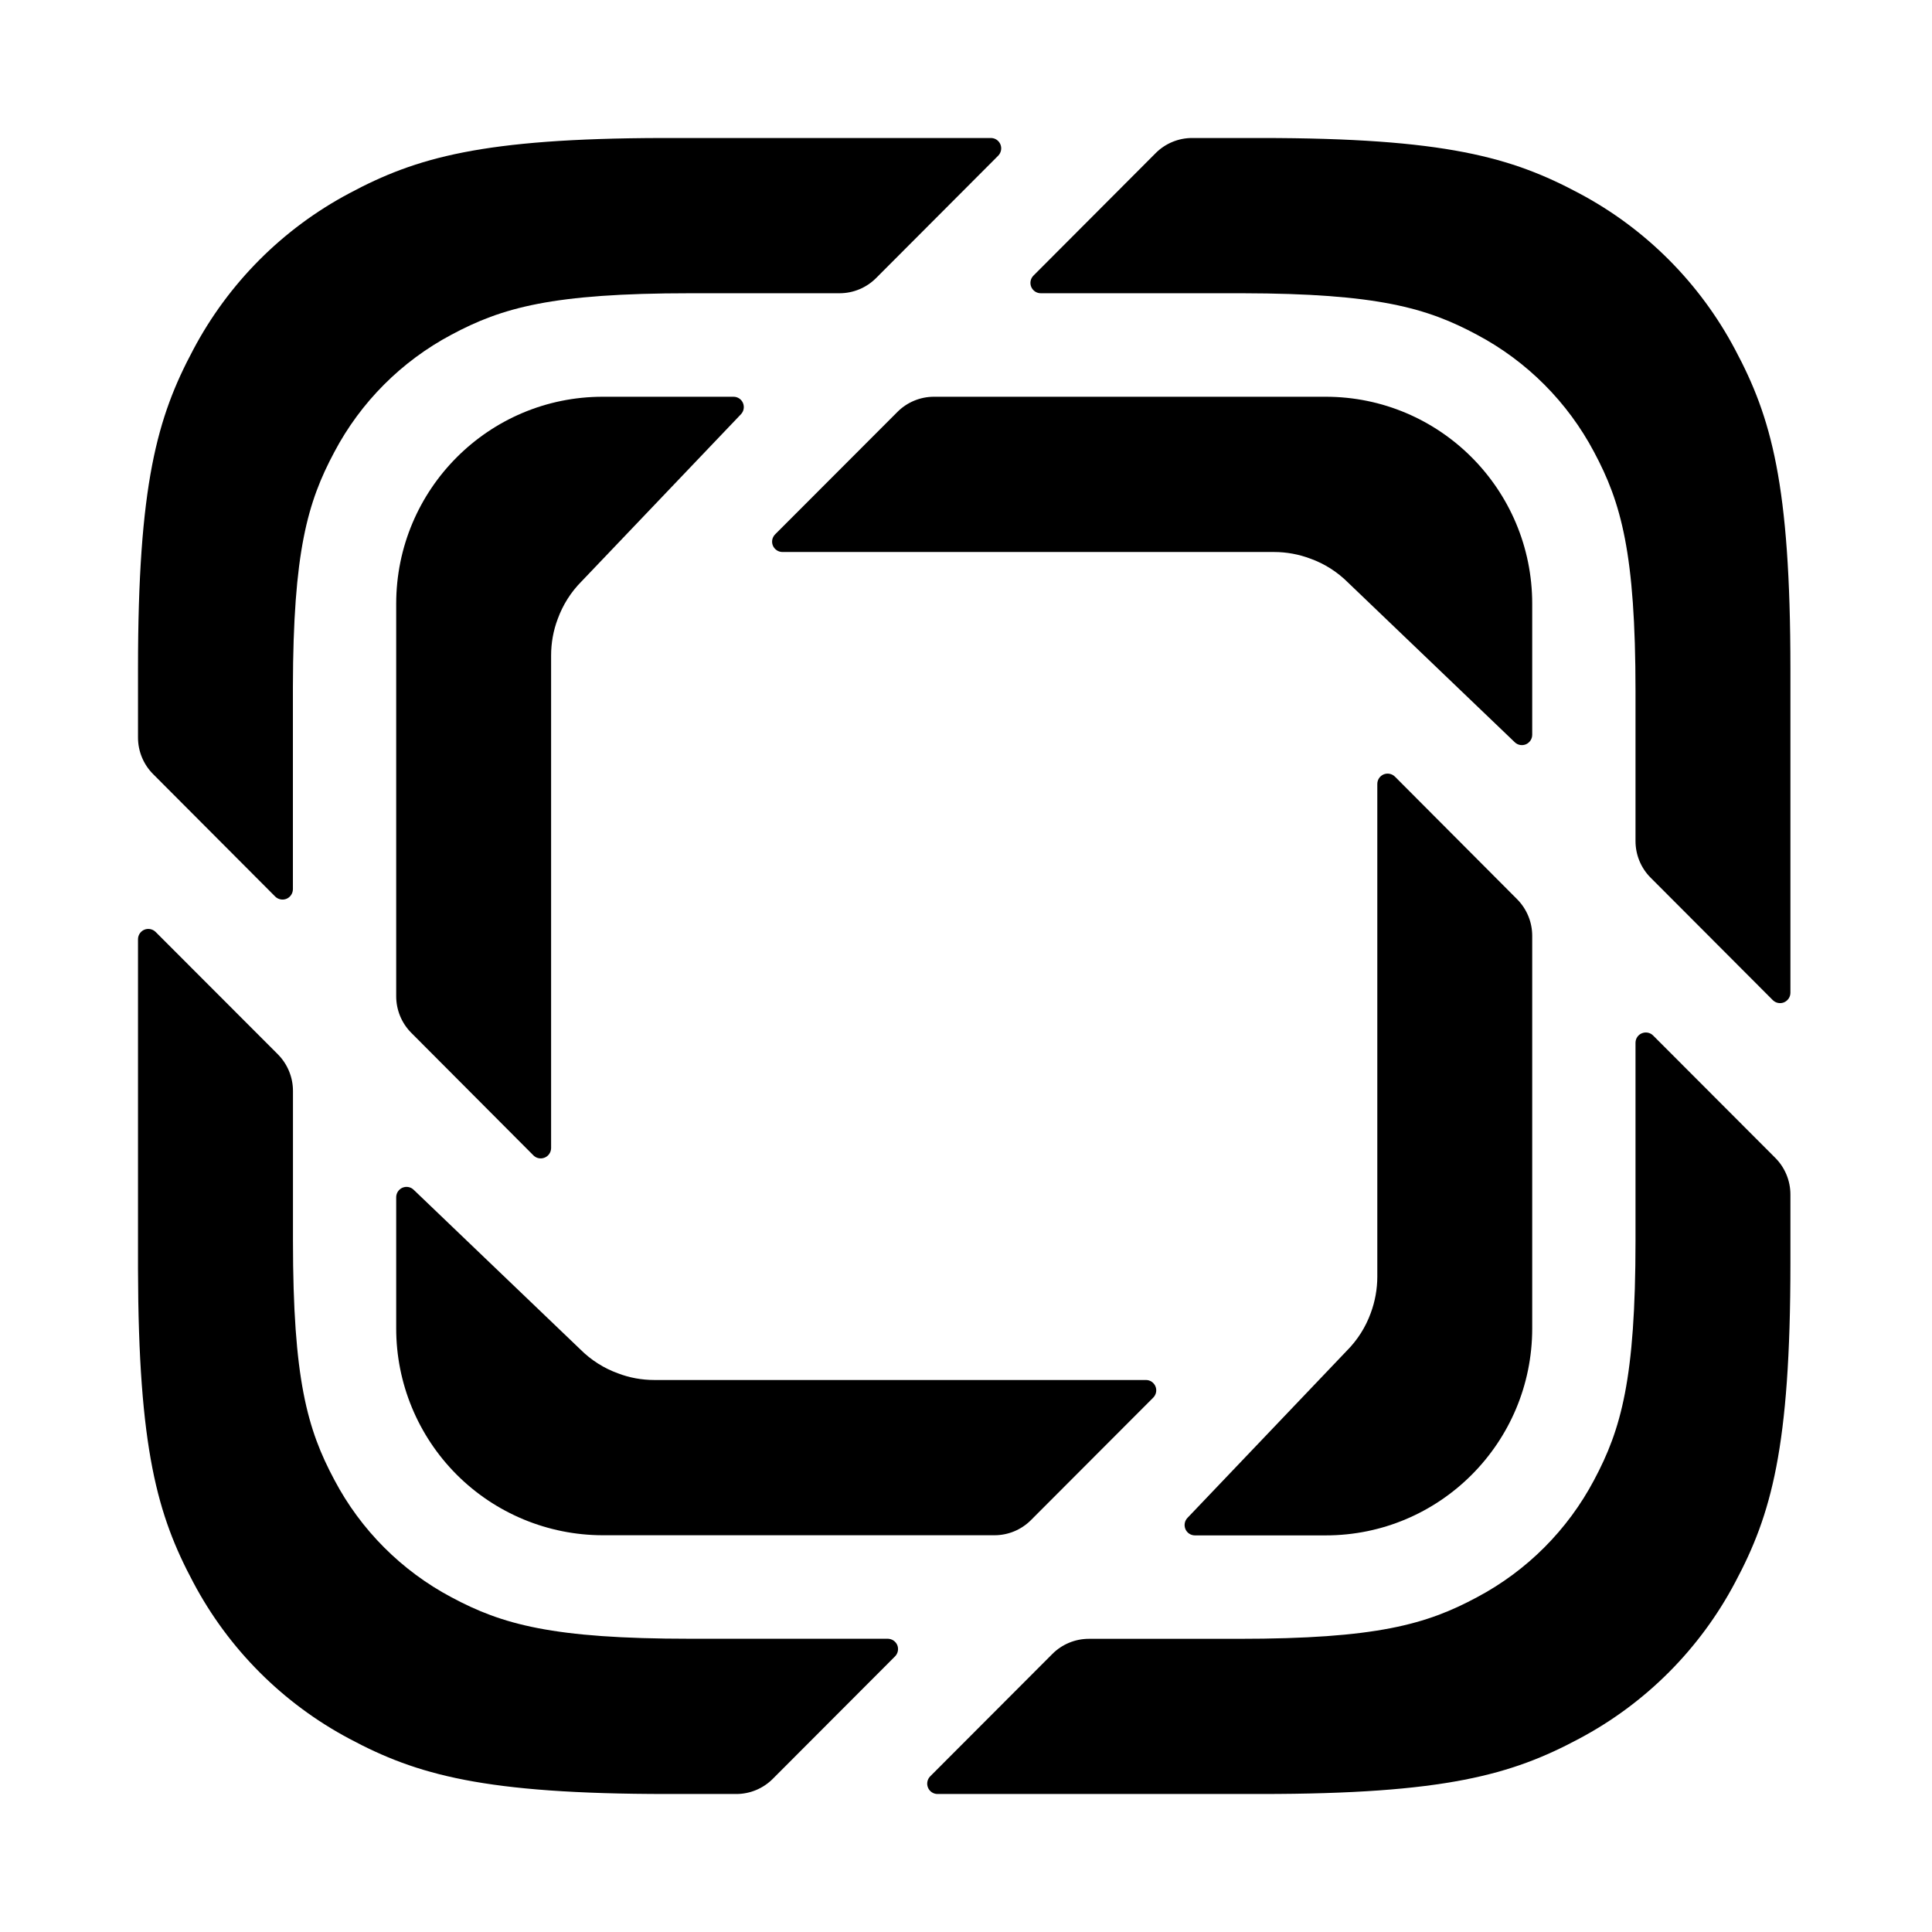
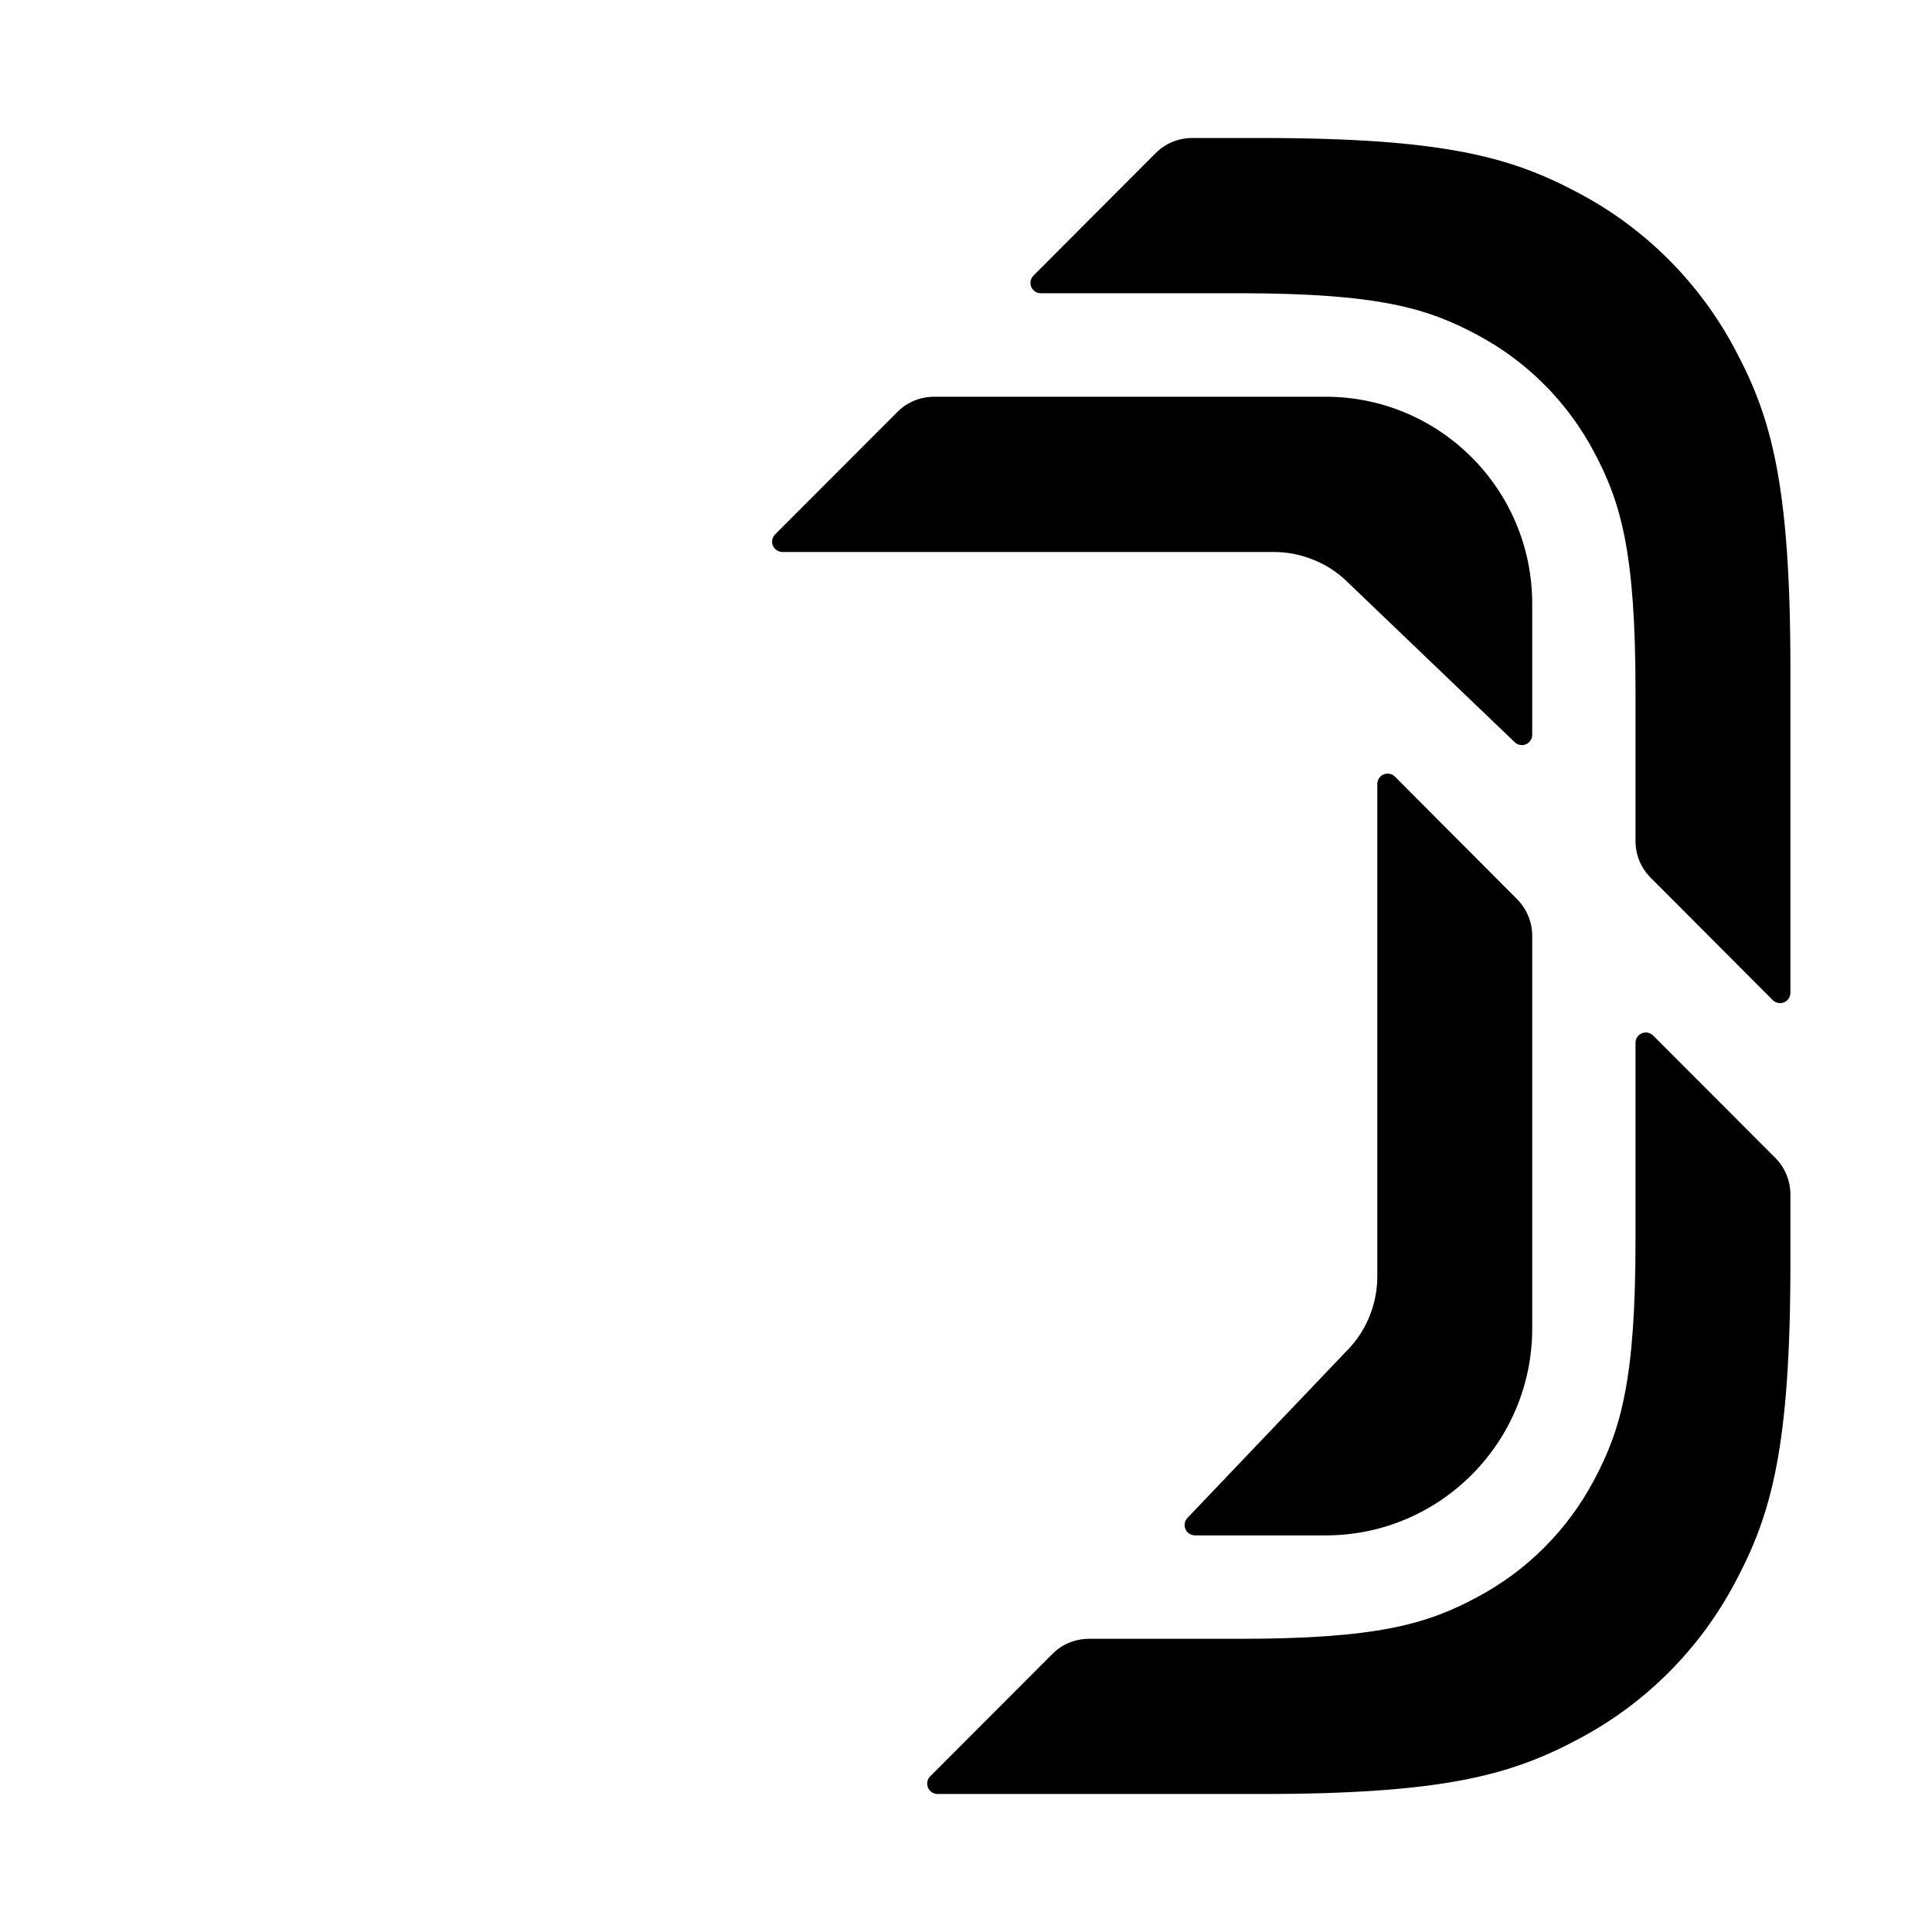
<svg xmlns="http://www.w3.org/2000/svg" width="28" height="28" viewBox="0 0 28 28" fill="none">
  <path fill-rule="evenodd" clip-rule="evenodd" d="M22.885 2.801C23.85 3.313 24.638 4.104 25.148 5.069C25.67 6.047 25.948 7.017 25.948 9.691V14.388C25.948 14.449 25.911 14.503 25.855 14.527C25.799 14.55 25.735 14.537 25.692 14.494L23.922 12.72C23.781 12.579 23.703 12.388 23.703 12.189V10.019C23.703 8.013 23.494 7.285 23.103 6.552C22.72 5.828 22.129 5.235 21.405 4.851C20.682 4.463 19.963 4.254 18.009 4.25L15.083 4.25C15.023 4.25 14.968 4.213 14.945 4.157C14.922 4.101 14.935 4.037 14.978 3.994L16.748 2.22C16.888 2.079 17.079 2 17.277 2H18.273C20.941 2 21.909 2.279 22.885 2.801ZM19.213 5.75C20.866 5.75 22.206 7.093 22.206 8.75V10.649C22.206 10.709 22.17 10.763 22.115 10.787C22.06 10.81 21.996 10.799 21.953 10.757L19.539 8.445C19.379 8.285 19.193 8.169 18.993 8.097C18.824 8.033 18.645 8 18.464 8H11.34C11.279 8 11.225 7.963 11.201 7.907C11.178 7.851 11.191 7.787 11.234 7.744L13.007 5.969C13.147 5.829 13.337 5.75 13.535 5.75H19.213Z" fill="black" />
  <path fill-rule="evenodd" clip-rule="evenodd" d="M23.958 15.007L25.729 16.781C25.869 16.921 25.948 17.113 25.948 17.311V18.309C25.948 20.983 25.67 21.953 25.148 22.931C24.638 23.897 23.85 24.687 22.885 25.199C21.909 25.721 20.941 26 18.273 26H13.587C13.526 26 13.472 25.963 13.449 25.907C13.426 25.851 13.439 25.787 13.481 25.744L15.251 23.971C15.391 23.83 15.582 23.751 15.781 23.751H17.947C19.948 23.751 20.673 23.542 21.405 23.149C22.129 22.765 22.72 22.173 23.103 21.449C23.494 20.715 23.703 19.988 23.703 17.982V15.113C23.703 15.052 23.739 14.998 23.795 14.975C23.851 14.952 23.915 14.964 23.958 15.007ZM20.217 11.256L21.987 13.032C22.127 13.173 22.206 13.363 22.206 13.563V19.252C22.206 20.909 20.866 22.252 19.213 22.252H17.317C17.258 22.252 17.203 22.216 17.18 22.161C17.157 22.106 17.168 22.042 17.209 21.999L19.516 19.579C19.676 19.419 19.792 19.232 19.865 19.032C19.928 18.863 19.961 18.683 19.961 18.502V11.362C19.961 11.301 19.997 11.247 20.053 11.223C20.109 11.2 20.174 11.213 20.217 11.256Z" fill="black" />
-   <path fill-rule="evenodd" clip-rule="evenodd" d="M2.255 13.506L4.027 15.28C4.167 15.421 4.246 15.612 4.246 15.811V17.981C4.246 19.987 4.454 20.715 4.846 21.448C5.228 22.172 5.819 22.765 6.543 23.149C7.275 23.541 8.001 23.75 10.002 23.75H12.865C12.925 23.75 12.98 23.786 13.004 23.842C13.027 23.898 13.014 23.963 12.971 24.006L11.2 25.78C11.06 25.921 10.869 26 10.671 26H9.675C7.007 26 6.039 25.721 5.063 25.199C4.099 24.687 3.31 23.896 2.8 22.931C2.283 21.962 2.006 21.002 2 18.388L2 13.612C2 13.552 2.037 13.497 2.092 13.474C2.148 13.451 2.212 13.464 2.255 13.506ZM5.995 17.243L8.409 19.555C8.569 19.715 8.756 19.831 8.955 19.903C9.119 19.966 9.297 20 9.484 20H16.608C16.669 20 16.723 20.037 16.746 20.093C16.769 20.149 16.756 20.213 16.713 20.256L14.941 22.031C14.801 22.171 14.611 22.25 14.413 22.25H8.735C7.941 22.249 7.179 21.933 6.617 21.37C6.056 20.807 5.741 20.045 5.742 19.25V17.351C5.742 17.291 5.778 17.237 5.833 17.213C5.888 17.19 5.952 17.201 5.995 17.243Z" fill="black" />
-   <path fill-rule="evenodd" clip-rule="evenodd" d="M10.631 5.75C10.691 5.75 10.745 5.786 10.768 5.841C10.791 5.896 10.78 5.96 10.739 6.003L8.431 8.423C8.271 8.583 8.156 8.77 8.083 8.97C8.019 9.139 7.987 9.319 7.987 9.5V16.64C7.986 16.7 7.95 16.754 7.894 16.777C7.838 16.8 7.774 16.788 7.731 16.745L5.961 14.969C5.821 14.829 5.742 14.638 5.742 14.439V8.75C5.742 7.093 7.082 5.75 8.735 5.75H10.631ZM14.361 2C14.422 2 14.476 2.037 14.499 2.093C14.522 2.149 14.509 2.213 14.467 2.256L12.697 4.03C12.556 4.171 12.366 4.25 12.167 4.25H10.001C8 4.25 7.274 4.459 6.542 4.851C5.819 5.235 5.227 5.828 4.845 6.552C4.457 7.278 4.249 7.997 4.245 9.956L4.245 12.888C4.244 12.948 4.208 13.003 4.152 13.026C4.096 13.049 4.032 13.036 3.989 12.994L2.22 11.22C2.079 11.079 2 10.888 2 10.689V9.691C2 7.017 2.278 6.047 2.8 5.069C3.31 4.104 4.098 3.313 5.063 2.801C6.029 2.284 6.987 2.006 9.595 2L14.361 2Z" fill="black" />
</svg>